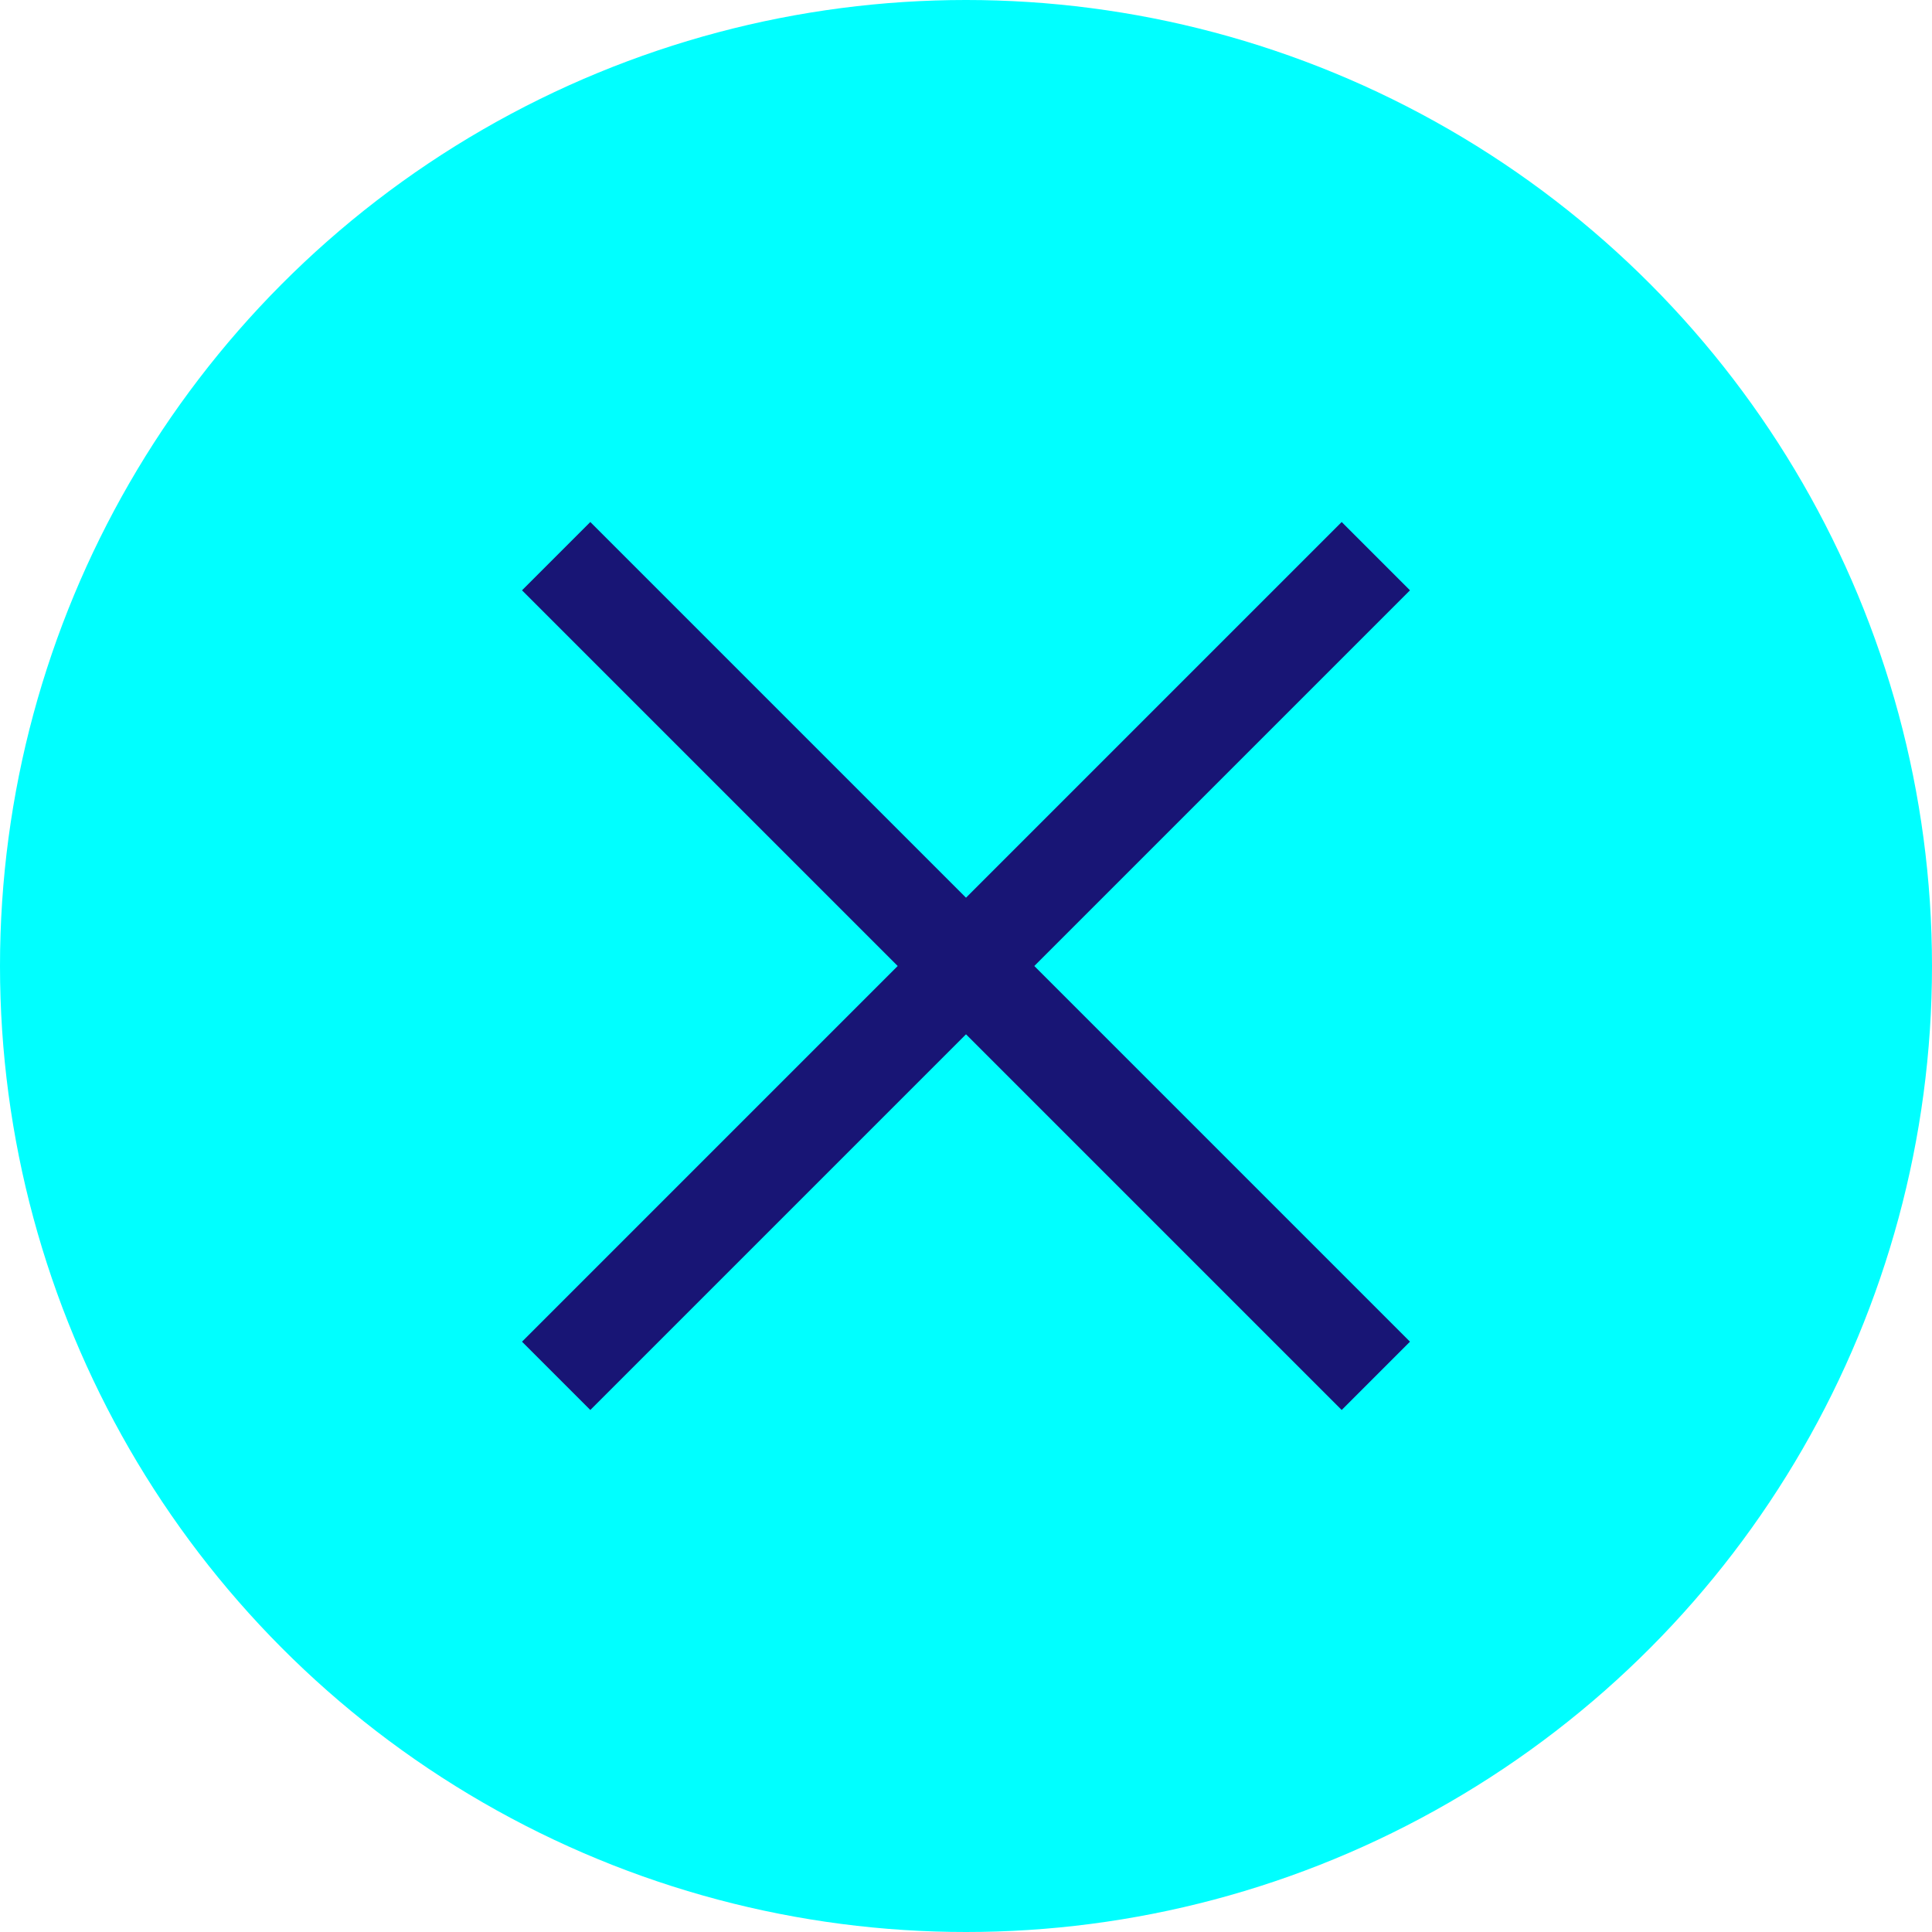
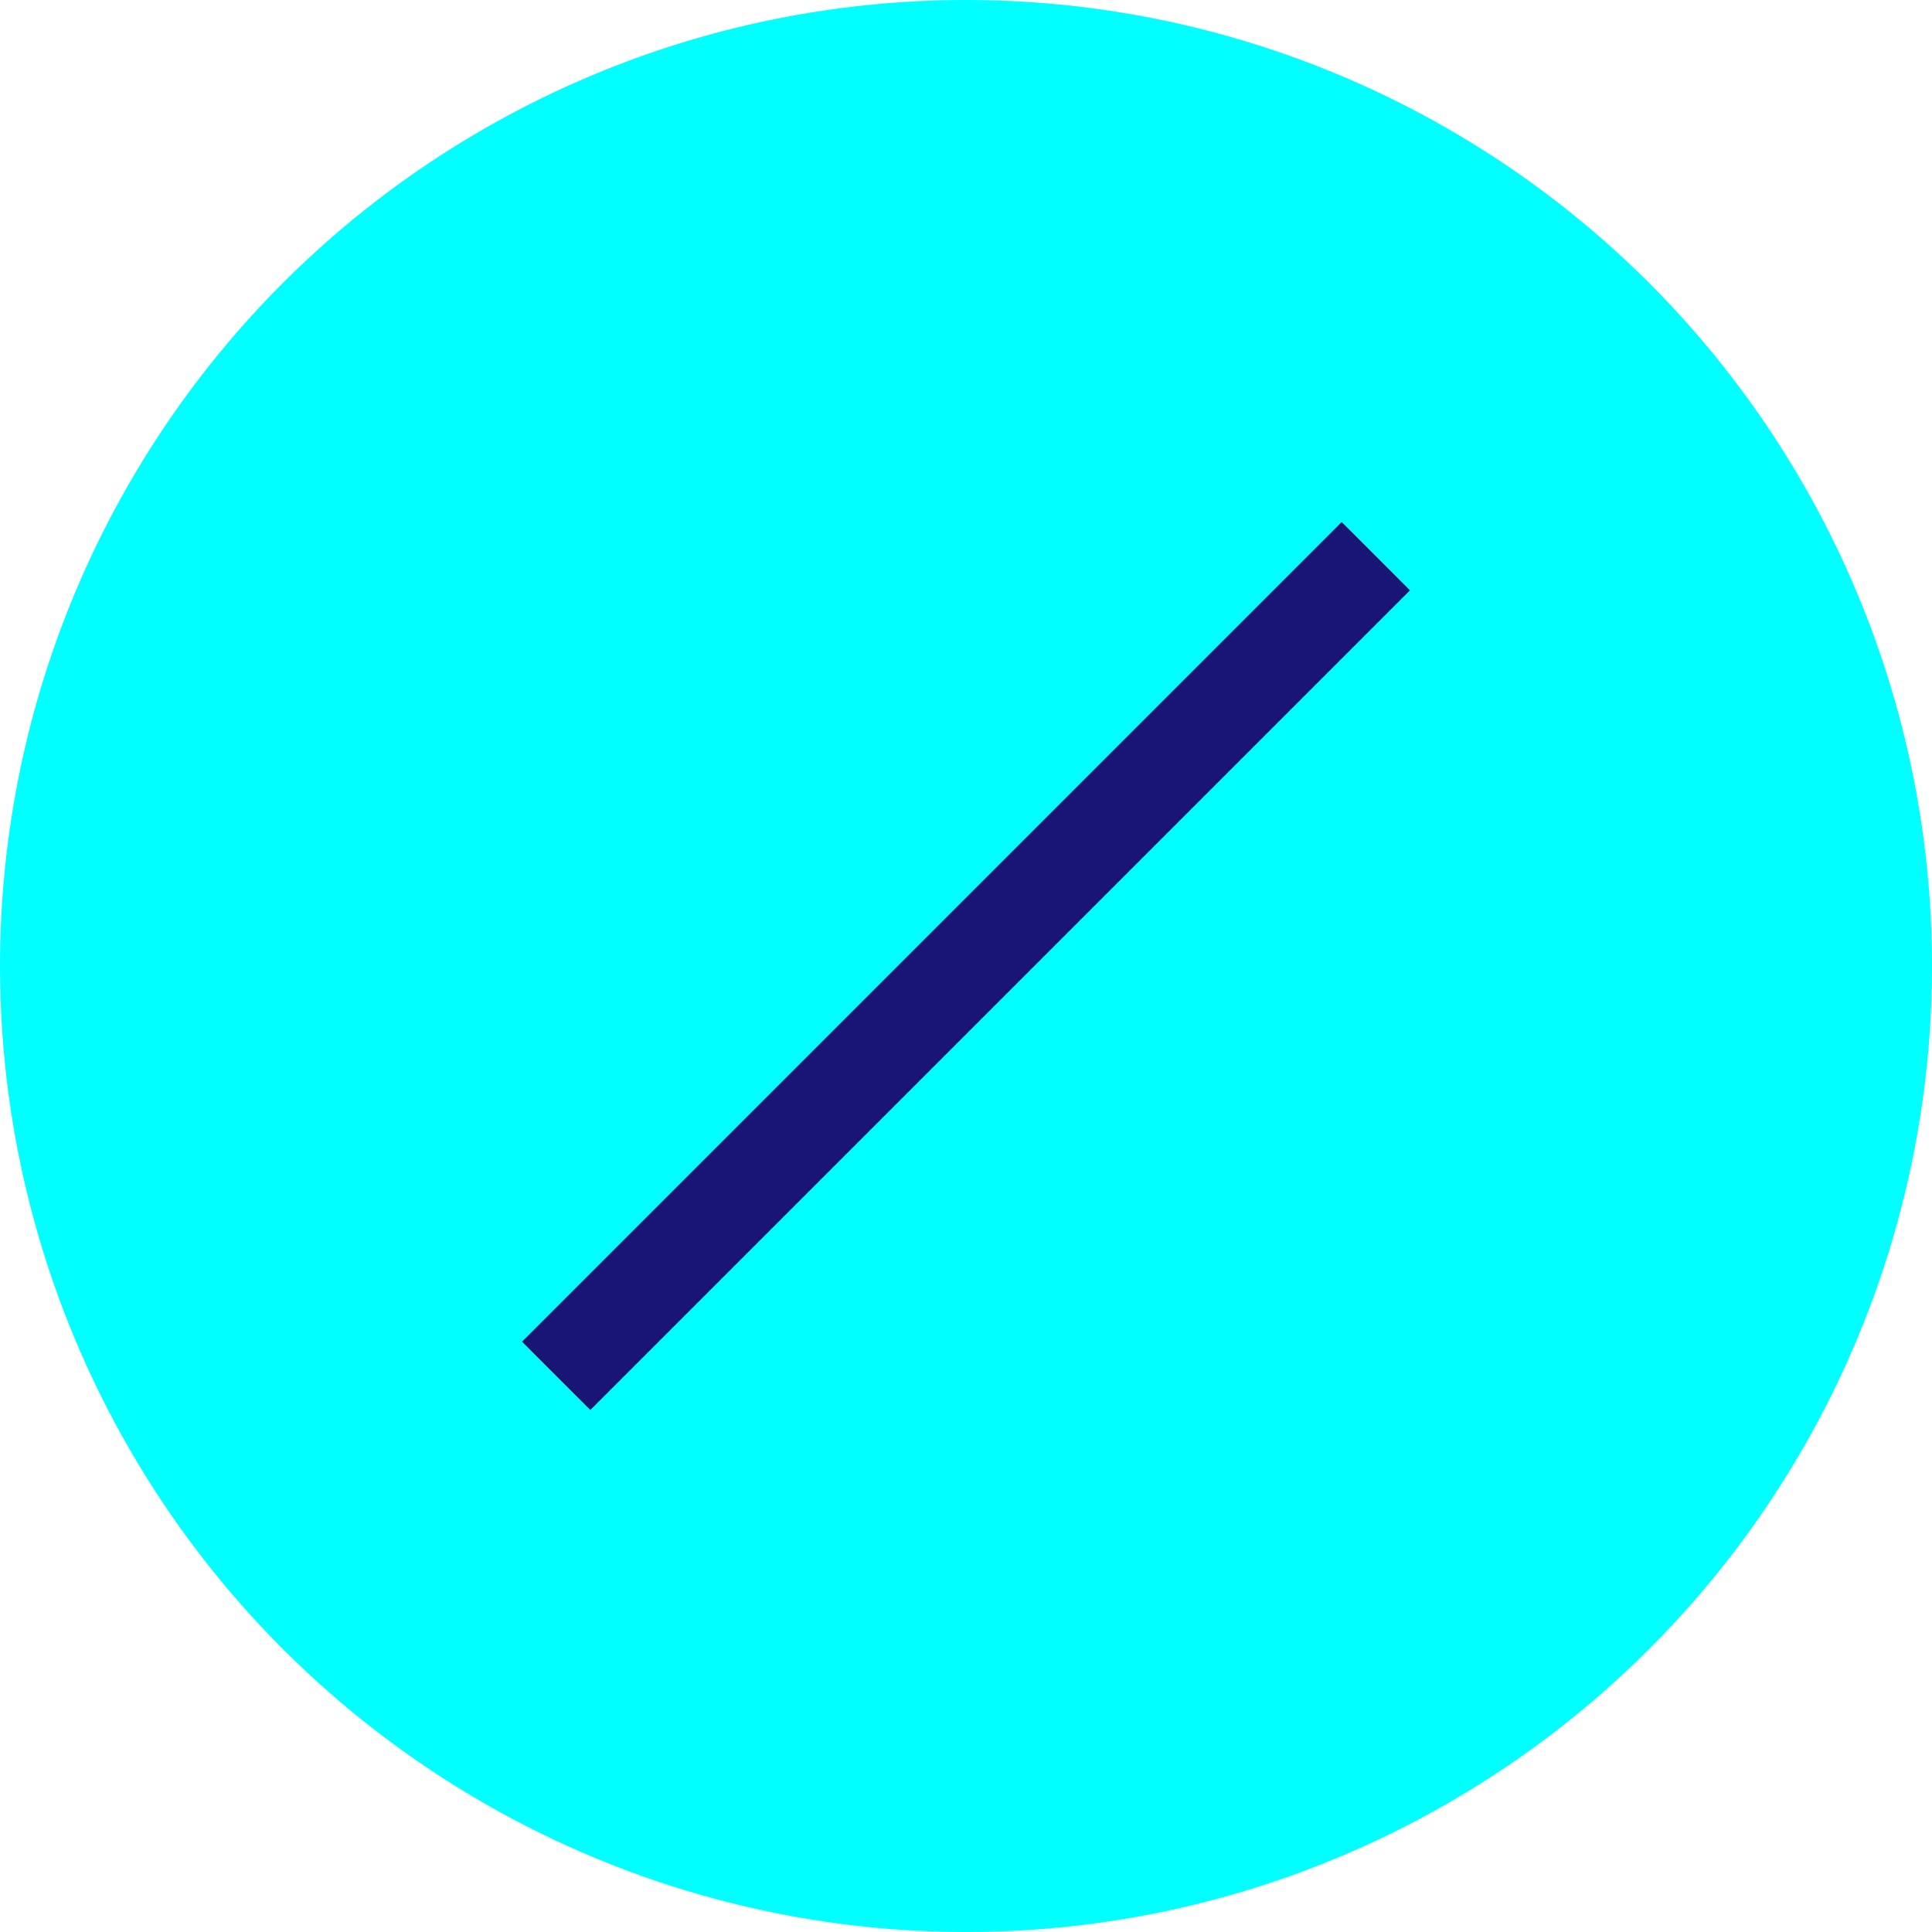
<svg xmlns="http://www.w3.org/2000/svg" width="60" height="60" viewBox="0 0 60 60">
  <g id="Group_104" data-name="Group 104" transform="translate(-1366 -80)">
    <circle id="Ellipse_16" data-name="Ellipse 16" cx="30" cy="30" r="30" transform="translate(1366 80)" fill="aqua" />
-     <line id="Line_7" data-name="Line 7" y2="36" transform="translate(1383.272 97.272) rotate(-45)" fill="none" stroke="#181575" stroke-width="3" />
    <line id="Line_8" data-name="Line 8" x2="36" transform="translate(1383.272 122.728) rotate(-45)" fill="none" stroke="#181575" stroke-width="3" />
  </g>
</svg>